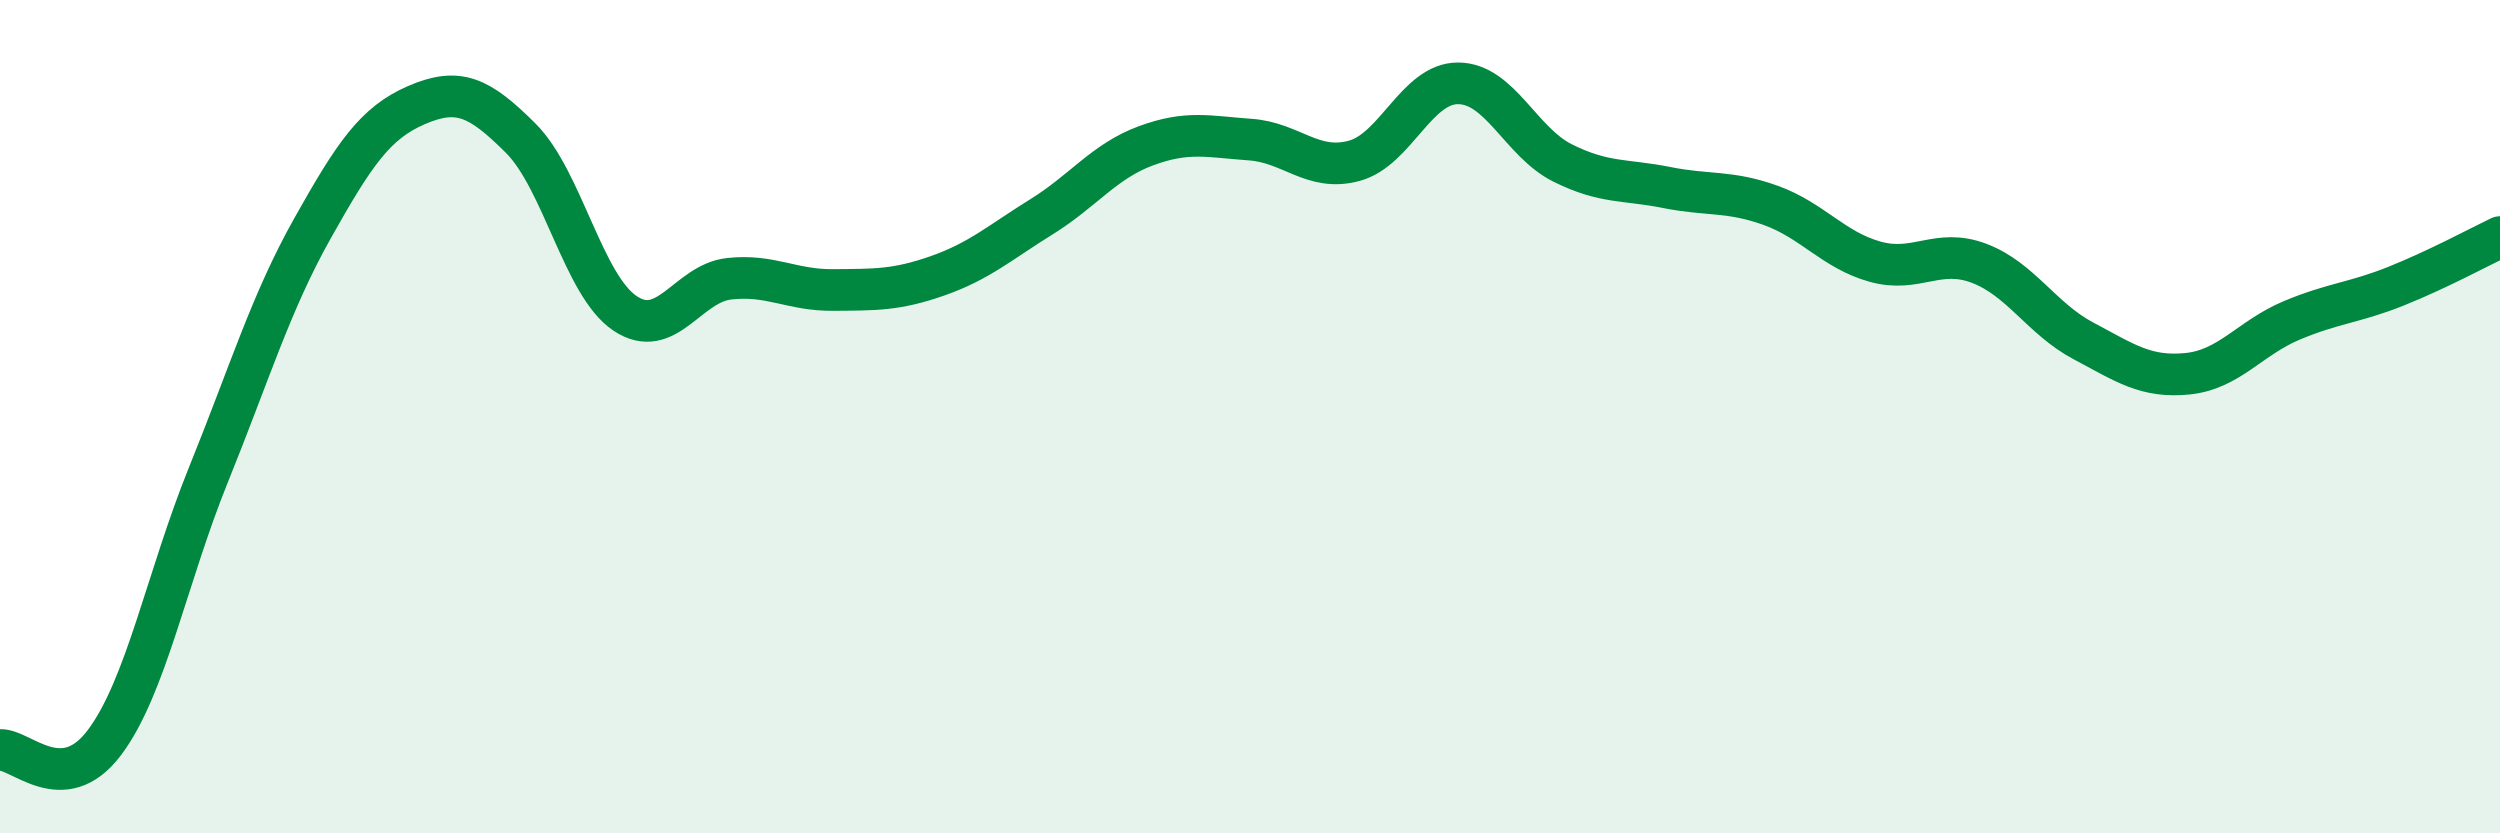
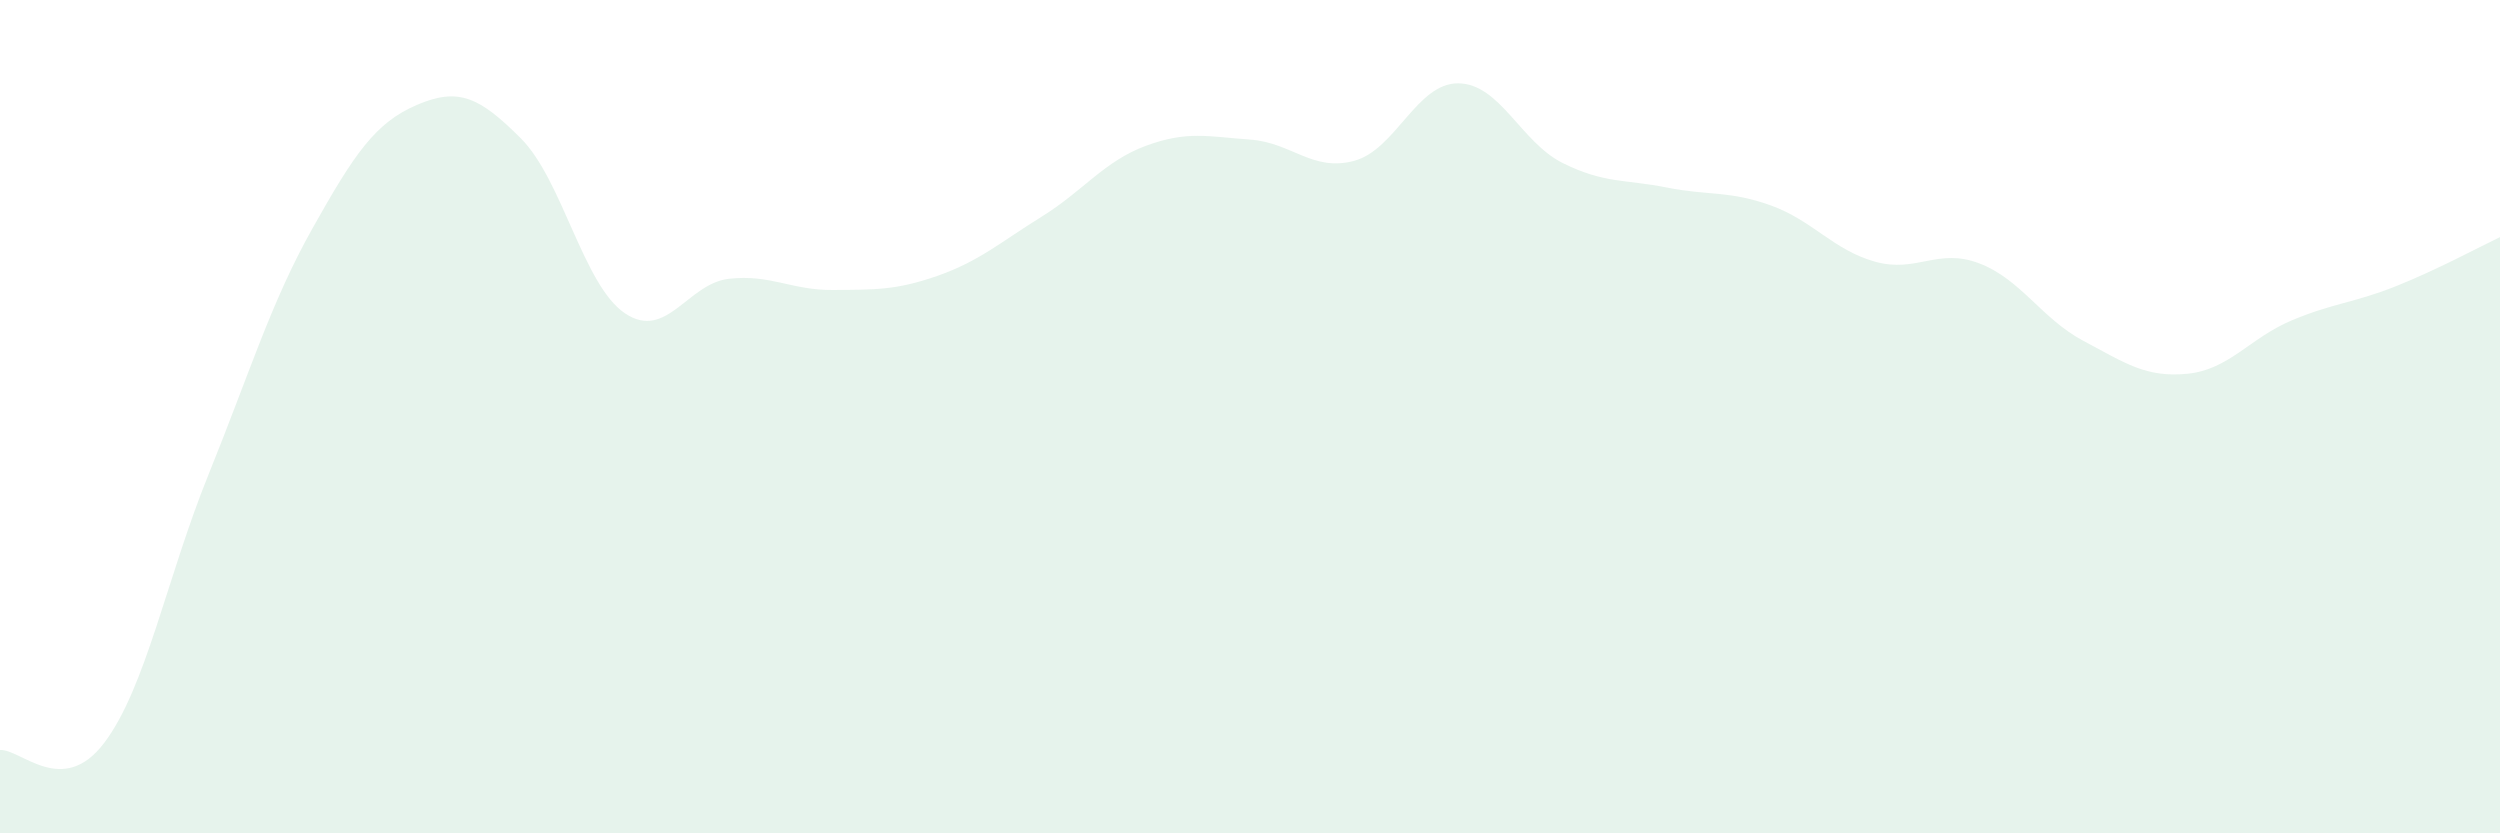
<svg xmlns="http://www.w3.org/2000/svg" width="60" height="20" viewBox="0 0 60 20">
  <path d="M 0,18 C 0.5,17.97 1.5,19.15 2.5,17.83 C 3.5,16.51 4,13.87 5,11.4 C 6,8.93 6.5,7.26 7.5,5.48 C 8.5,3.7 9,2.95 10,2.52 C 11,2.09 11.5,2.32 12.5,3.32 C 13.5,4.32 14,6.85 15,7.52 C 16,8.19 16.5,6.8 17.5,6.69 C 18.5,6.58 19,6.97 20,6.96 C 21,6.95 21.5,6.97 22.5,6.62 C 23.5,6.27 24,5.82 25,5.2 C 26,4.58 26.5,3.87 27.5,3.5 C 28.5,3.13 29,3.28 30,3.35 C 31,3.42 31.5,4.13 32.5,3.86 C 33.5,3.59 34,1.99 35,2 C 36,2.01 36.5,3.41 37.5,3.91 C 38.5,4.41 39,4.3 40,4.5 C 41,4.7 41.5,4.57 42.5,4.93 C 43.5,5.29 44,6 45,6.28 C 46,6.56 46.5,5.94 47.5,6.32 C 48.5,6.7 49,7.65 50,8.18 C 51,8.71 51.5,9.07 52.5,8.97 C 53.5,8.87 54,8.11 55,7.69 C 56,7.27 56.5,7.27 57.5,6.87 C 58.5,6.47 59.5,5.93 60,5.69L60 20L0 20Z" fill="#008740" opacity="0.1" stroke-linecap="round" stroke-linejoin="round" />
-   <path d="M 0,18 C 0.5,17.97 1.5,19.15 2.5,17.83 C 3.5,16.51 4,13.87 5,11.4 C 6,8.93 6.5,7.26 7.5,5.48 C 8.5,3.7 9,2.95 10,2.52 C 11,2.09 11.5,2.32 12.5,3.32 C 13.5,4.32 14,6.85 15,7.52 C 16,8.19 16.5,6.8 17.5,6.69 C 18.5,6.58 19,6.97 20,6.96 C 21,6.95 21.5,6.97 22.5,6.62 C 23.5,6.27 24,5.82 25,5.2 C 26,4.58 26.5,3.87 27.5,3.5 C 28.5,3.13 29,3.28 30,3.35 C 31,3.42 31.5,4.13 32.5,3.86 C 33.5,3.59 34,1.99 35,2 C 36,2.01 36.5,3.41 37.5,3.91 C 38.5,4.41 39,4.3 40,4.5 C 41,4.7 41.5,4.57 42.5,4.93 C 43.5,5.29 44,6 45,6.28 C 46,6.56 46.5,5.94 47.5,6.32 C 48.5,6.7 49,7.65 50,8.18 C 51,8.71 51.5,9.07 52.5,8.97 C 53.5,8.87 54,8.11 55,7.69 C 56,7.27 56.5,7.27 57.5,6.87 C 58.5,6.47 59.5,5.93 60,5.69" stroke="#008740" stroke-width="1" fill="none" stroke-linecap="round" stroke-linejoin="round" />
</svg>